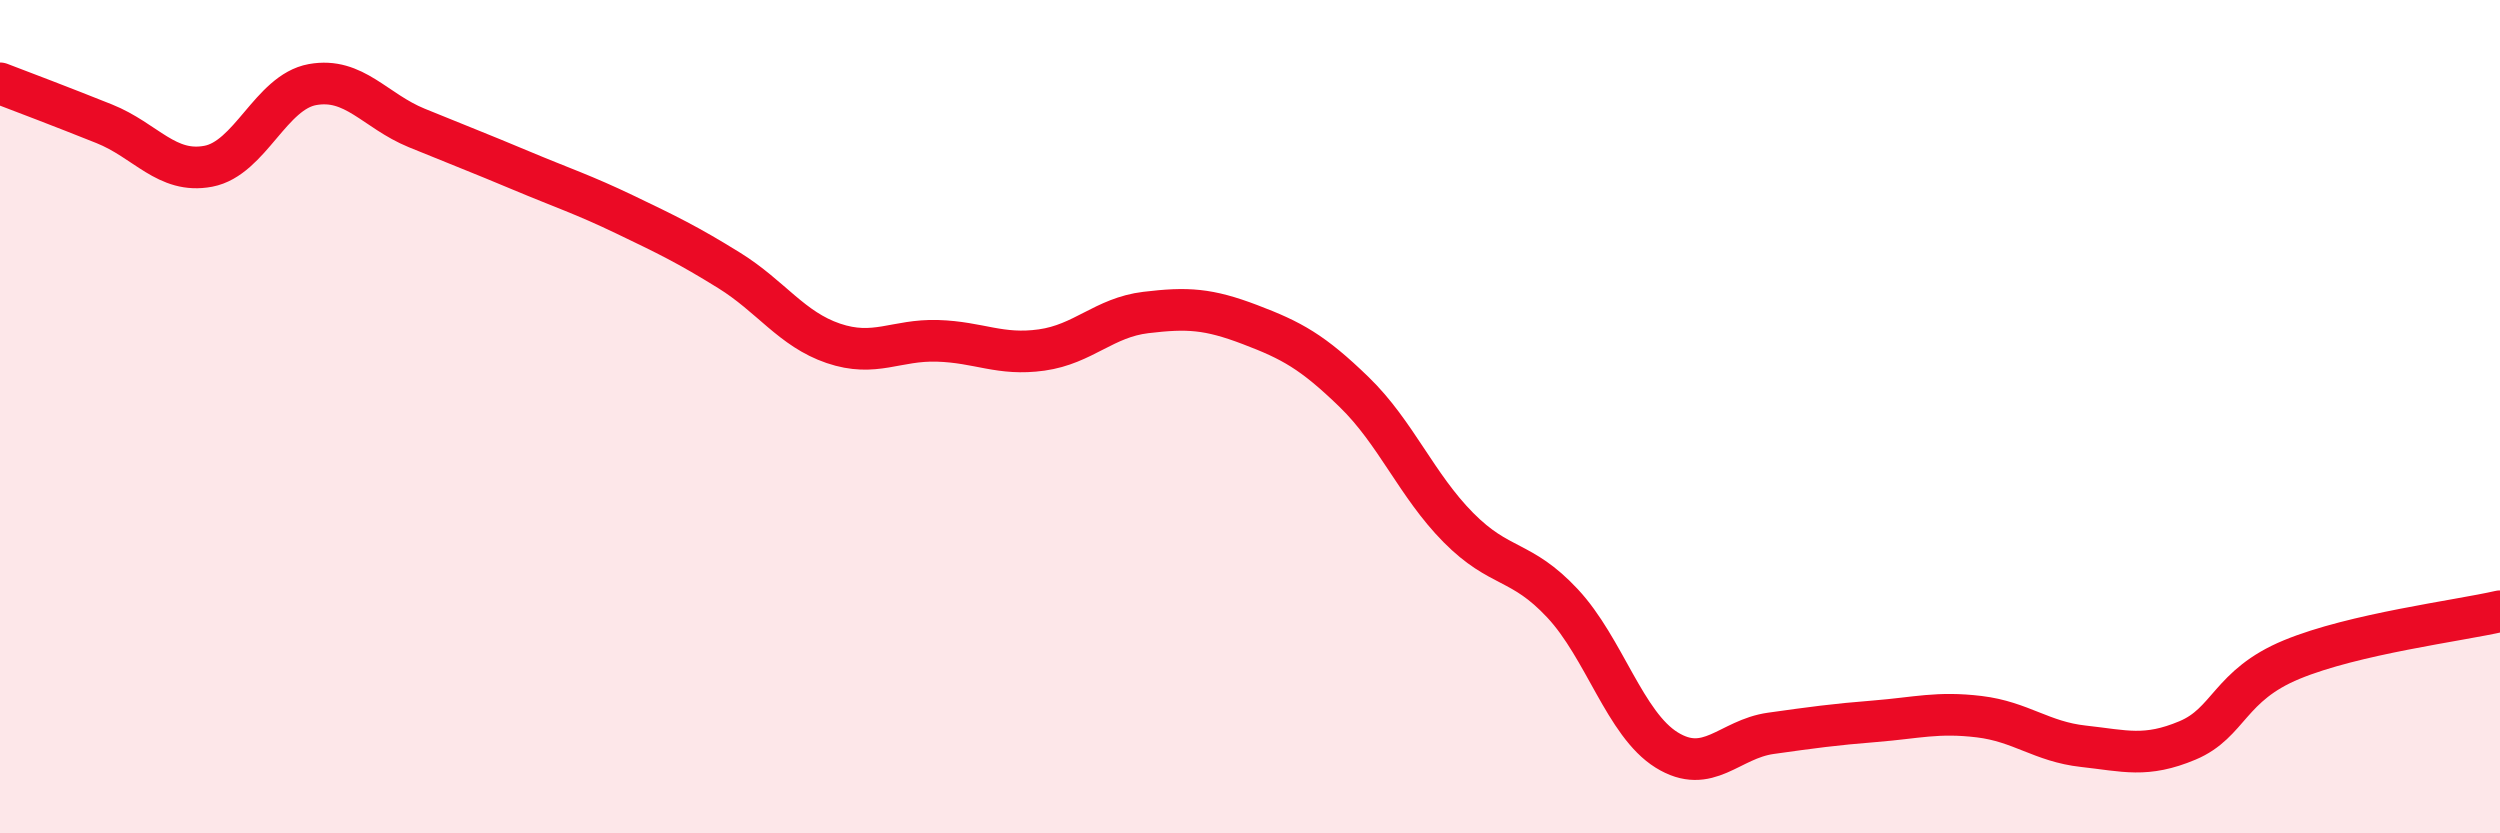
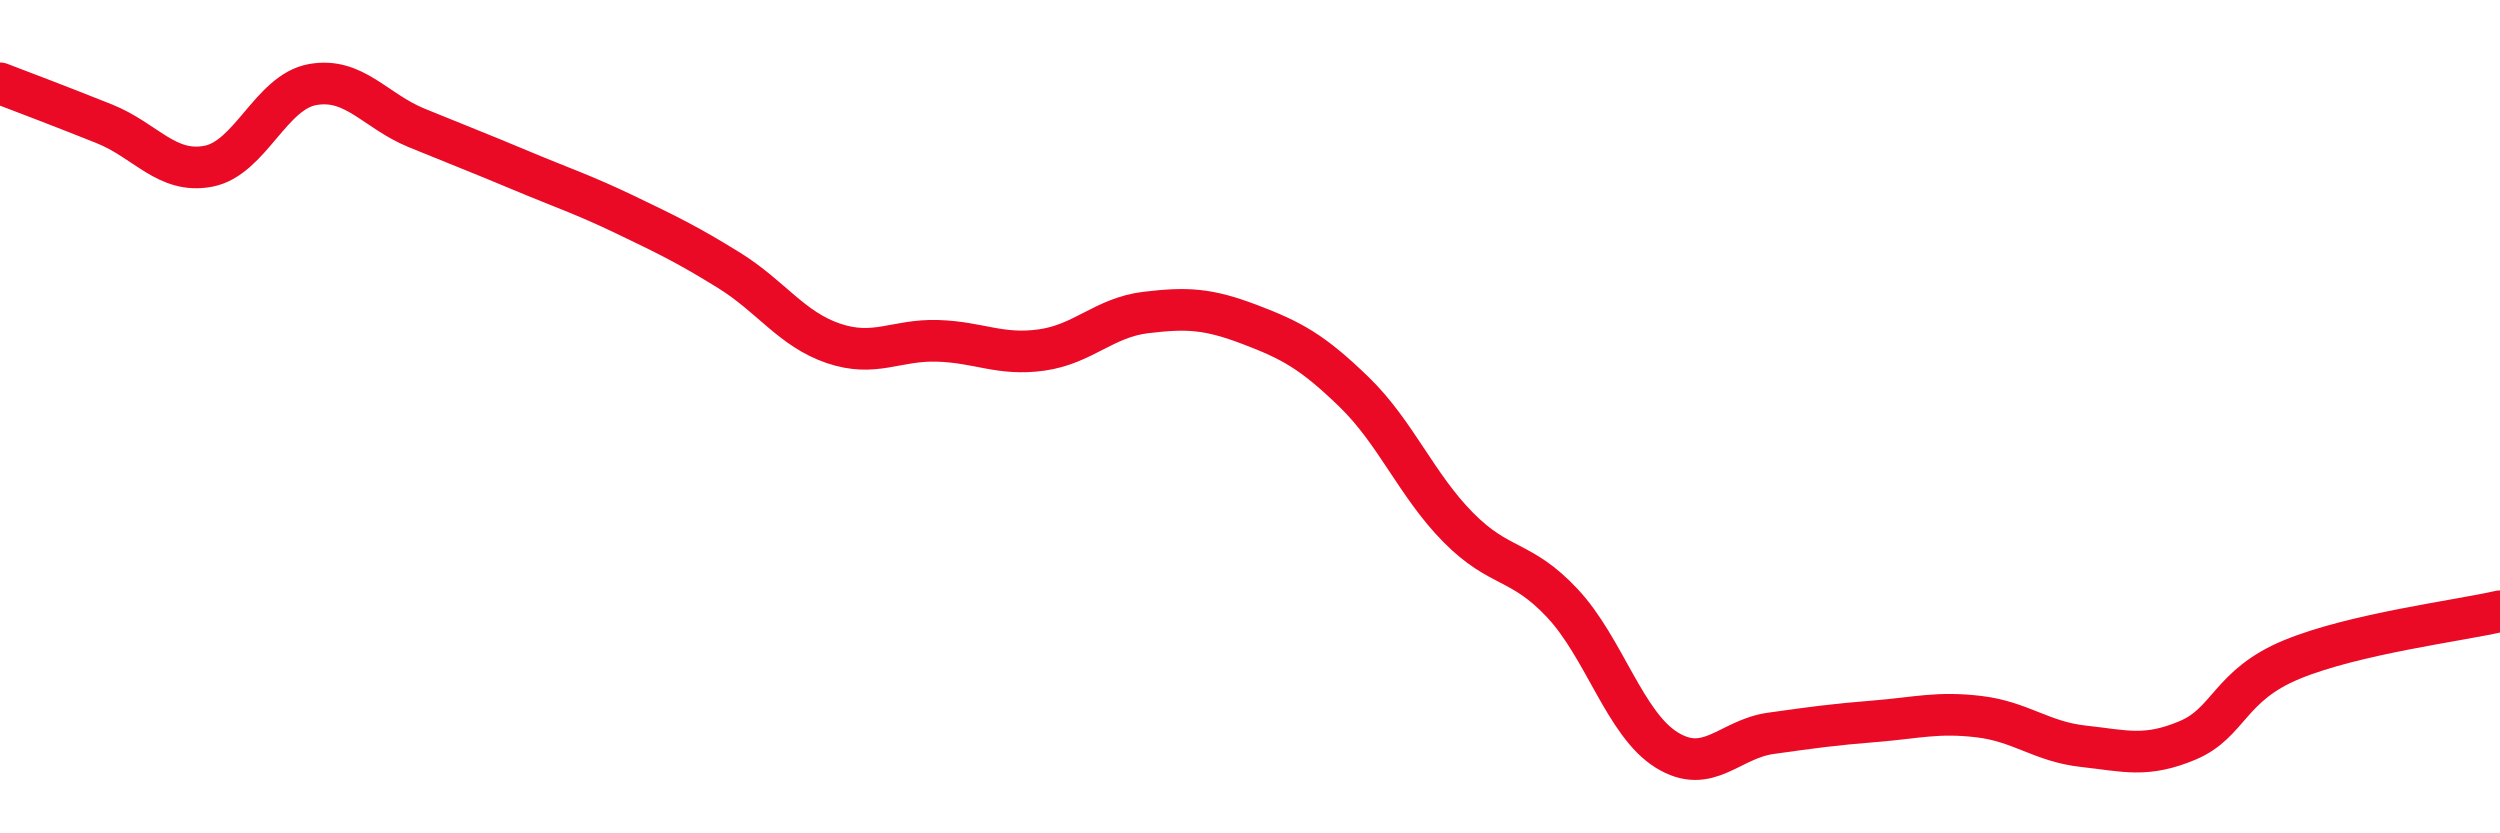
<svg xmlns="http://www.w3.org/2000/svg" width="60" height="20" viewBox="0 0 60 20">
-   <path d="M 0,2 C 0.5,2.19 1.5,2.57 2.5,2.97 C 3.5,3.37 4,4.18 5,3.99 C 6,3.8 6.5,2.21 7.5,2.03 C 8.5,1.85 9,2.66 10,3.07 C 11,3.48 11.5,3.67 12.5,4.09 C 13.5,4.51 14,4.67 15,5.15 C 16,5.63 16.5,5.87 17.5,6.49 C 18.5,7.11 19,7.9 20,8.24 C 21,8.58 21.5,8.15 22.5,8.18 C 23.5,8.21 24,8.54 25,8.4 C 26,8.26 26.5,7.62 27.5,7.5 C 28.5,7.38 29,7.41 30,7.79 C 31,8.17 31.5,8.44 32.5,9.41 C 33.5,10.38 34,11.65 35,12.66 C 36,13.67 36.5,13.41 37.5,14.48 C 38.5,15.55 39,17.38 40,18 C 41,18.62 41.5,17.74 42.5,17.6 C 43.5,17.46 44,17.39 45,17.31 C 46,17.23 46.5,17.08 47.5,17.2 C 48.5,17.32 49,17.8 50,17.91 C 51,18.02 51.5,18.19 52.5,17.77 C 53.5,17.35 53.5,16.45 55,15.83 C 56.5,15.21 59,14.9 60,14.67L60 20L0 20Z" fill="#EB0A25" opacity="0.1" stroke-linecap="round" stroke-linejoin="round" />
  <path d="M 0,2 C 0.5,2.19 1.5,2.57 2.5,2.97 C 3.5,3.37 4,4.18 5,3.99 C 6,3.8 6.5,2.21 7.5,2.03 C 8.5,1.85 9,2.66 10,3.07 C 11,3.48 11.5,3.67 12.5,4.09 C 13.5,4.51 14,4.67 15,5.15 C 16,5.63 16.5,5.87 17.5,6.49 C 18.5,7.11 19,7.9 20,8.24 C 21,8.58 21.5,8.15 22.5,8.18 C 23.5,8.21 24,8.54 25,8.4 C 26,8.26 26.5,7.62 27.5,7.5 C 28.5,7.38 29,7.41 30,7.79 C 31,8.17 31.5,8.44 32.5,9.41 C 33.5,10.38 34,11.65 35,12.66 C 36,13.67 36.5,13.41 37.5,14.48 C 38.5,15.55 39,17.38 40,18 C 41,18.62 41.5,17.74 42.5,17.6 C 43.5,17.46 44,17.39 45,17.31 C 46,17.23 46.5,17.08 47.5,17.2 C 48.5,17.32 49,17.8 50,17.91 C 51,18.02 51.5,18.19 52.5,17.77 C 53.5,17.35 53.5,16.45 55,15.83 C 56.5,15.21 59,14.9 60,14.67" stroke="#EB0A25" stroke-width="1" fill="none" stroke-linecap="round" stroke-linejoin="round" />
</svg>